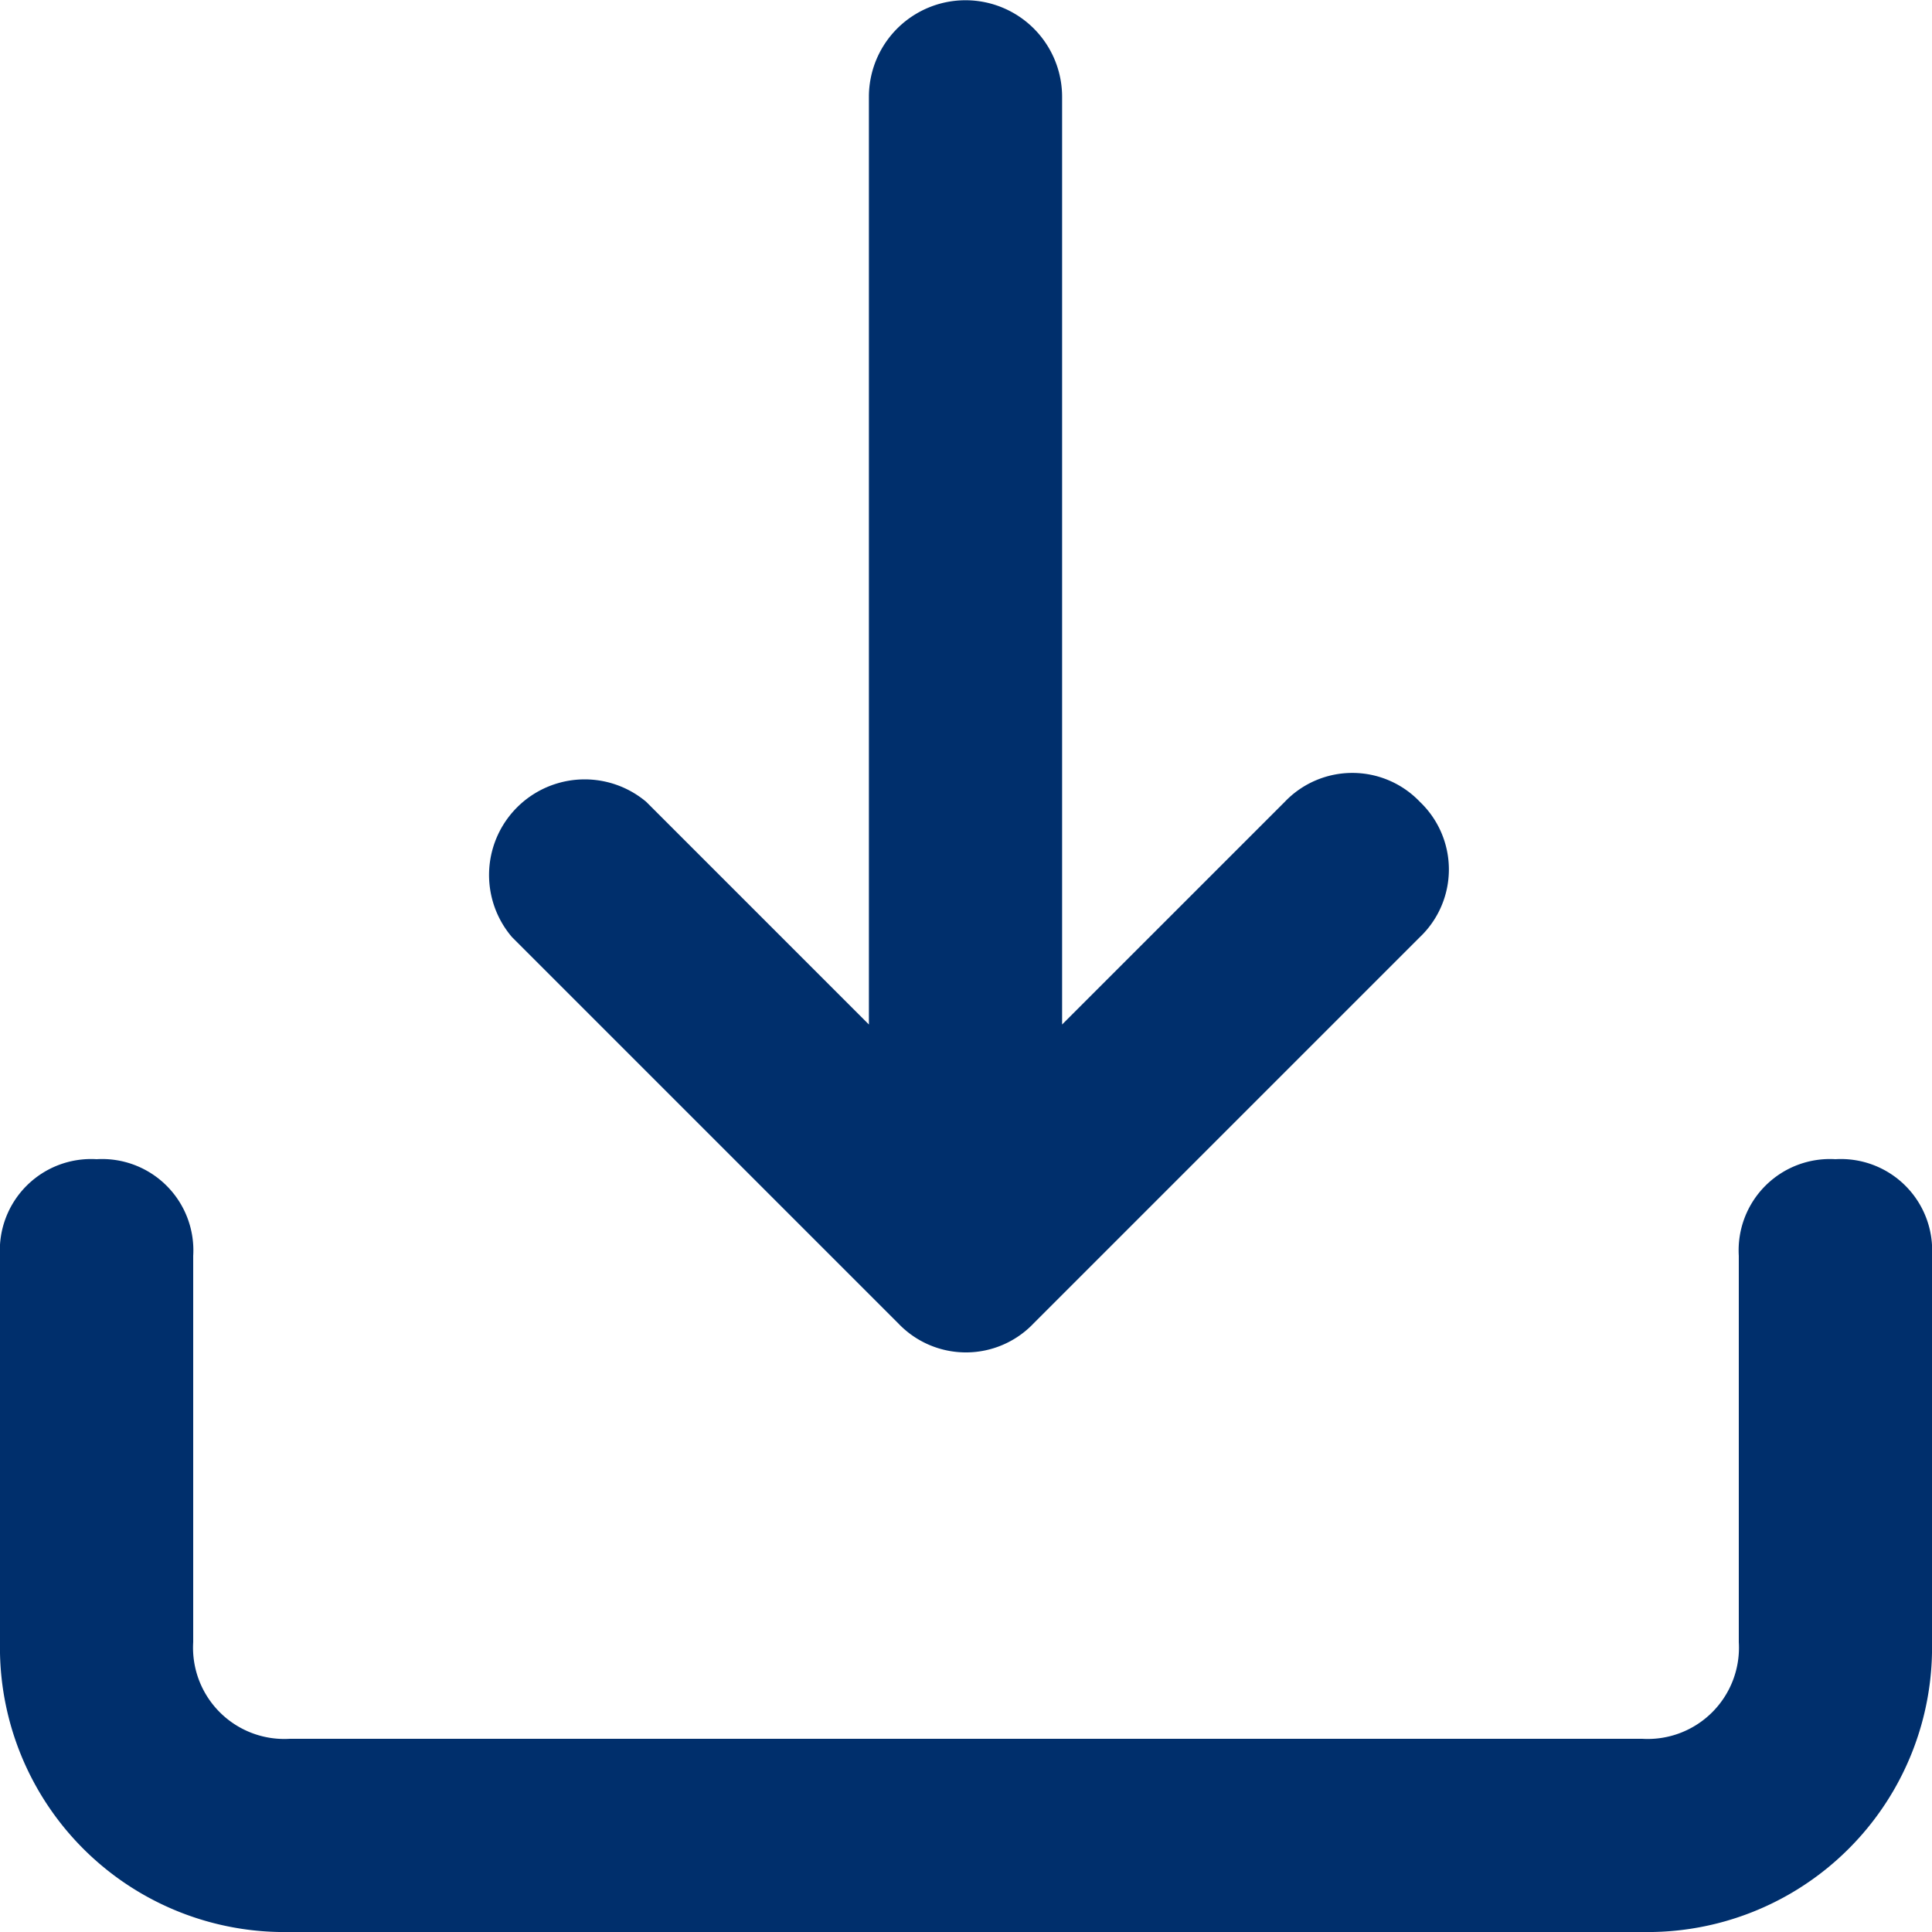
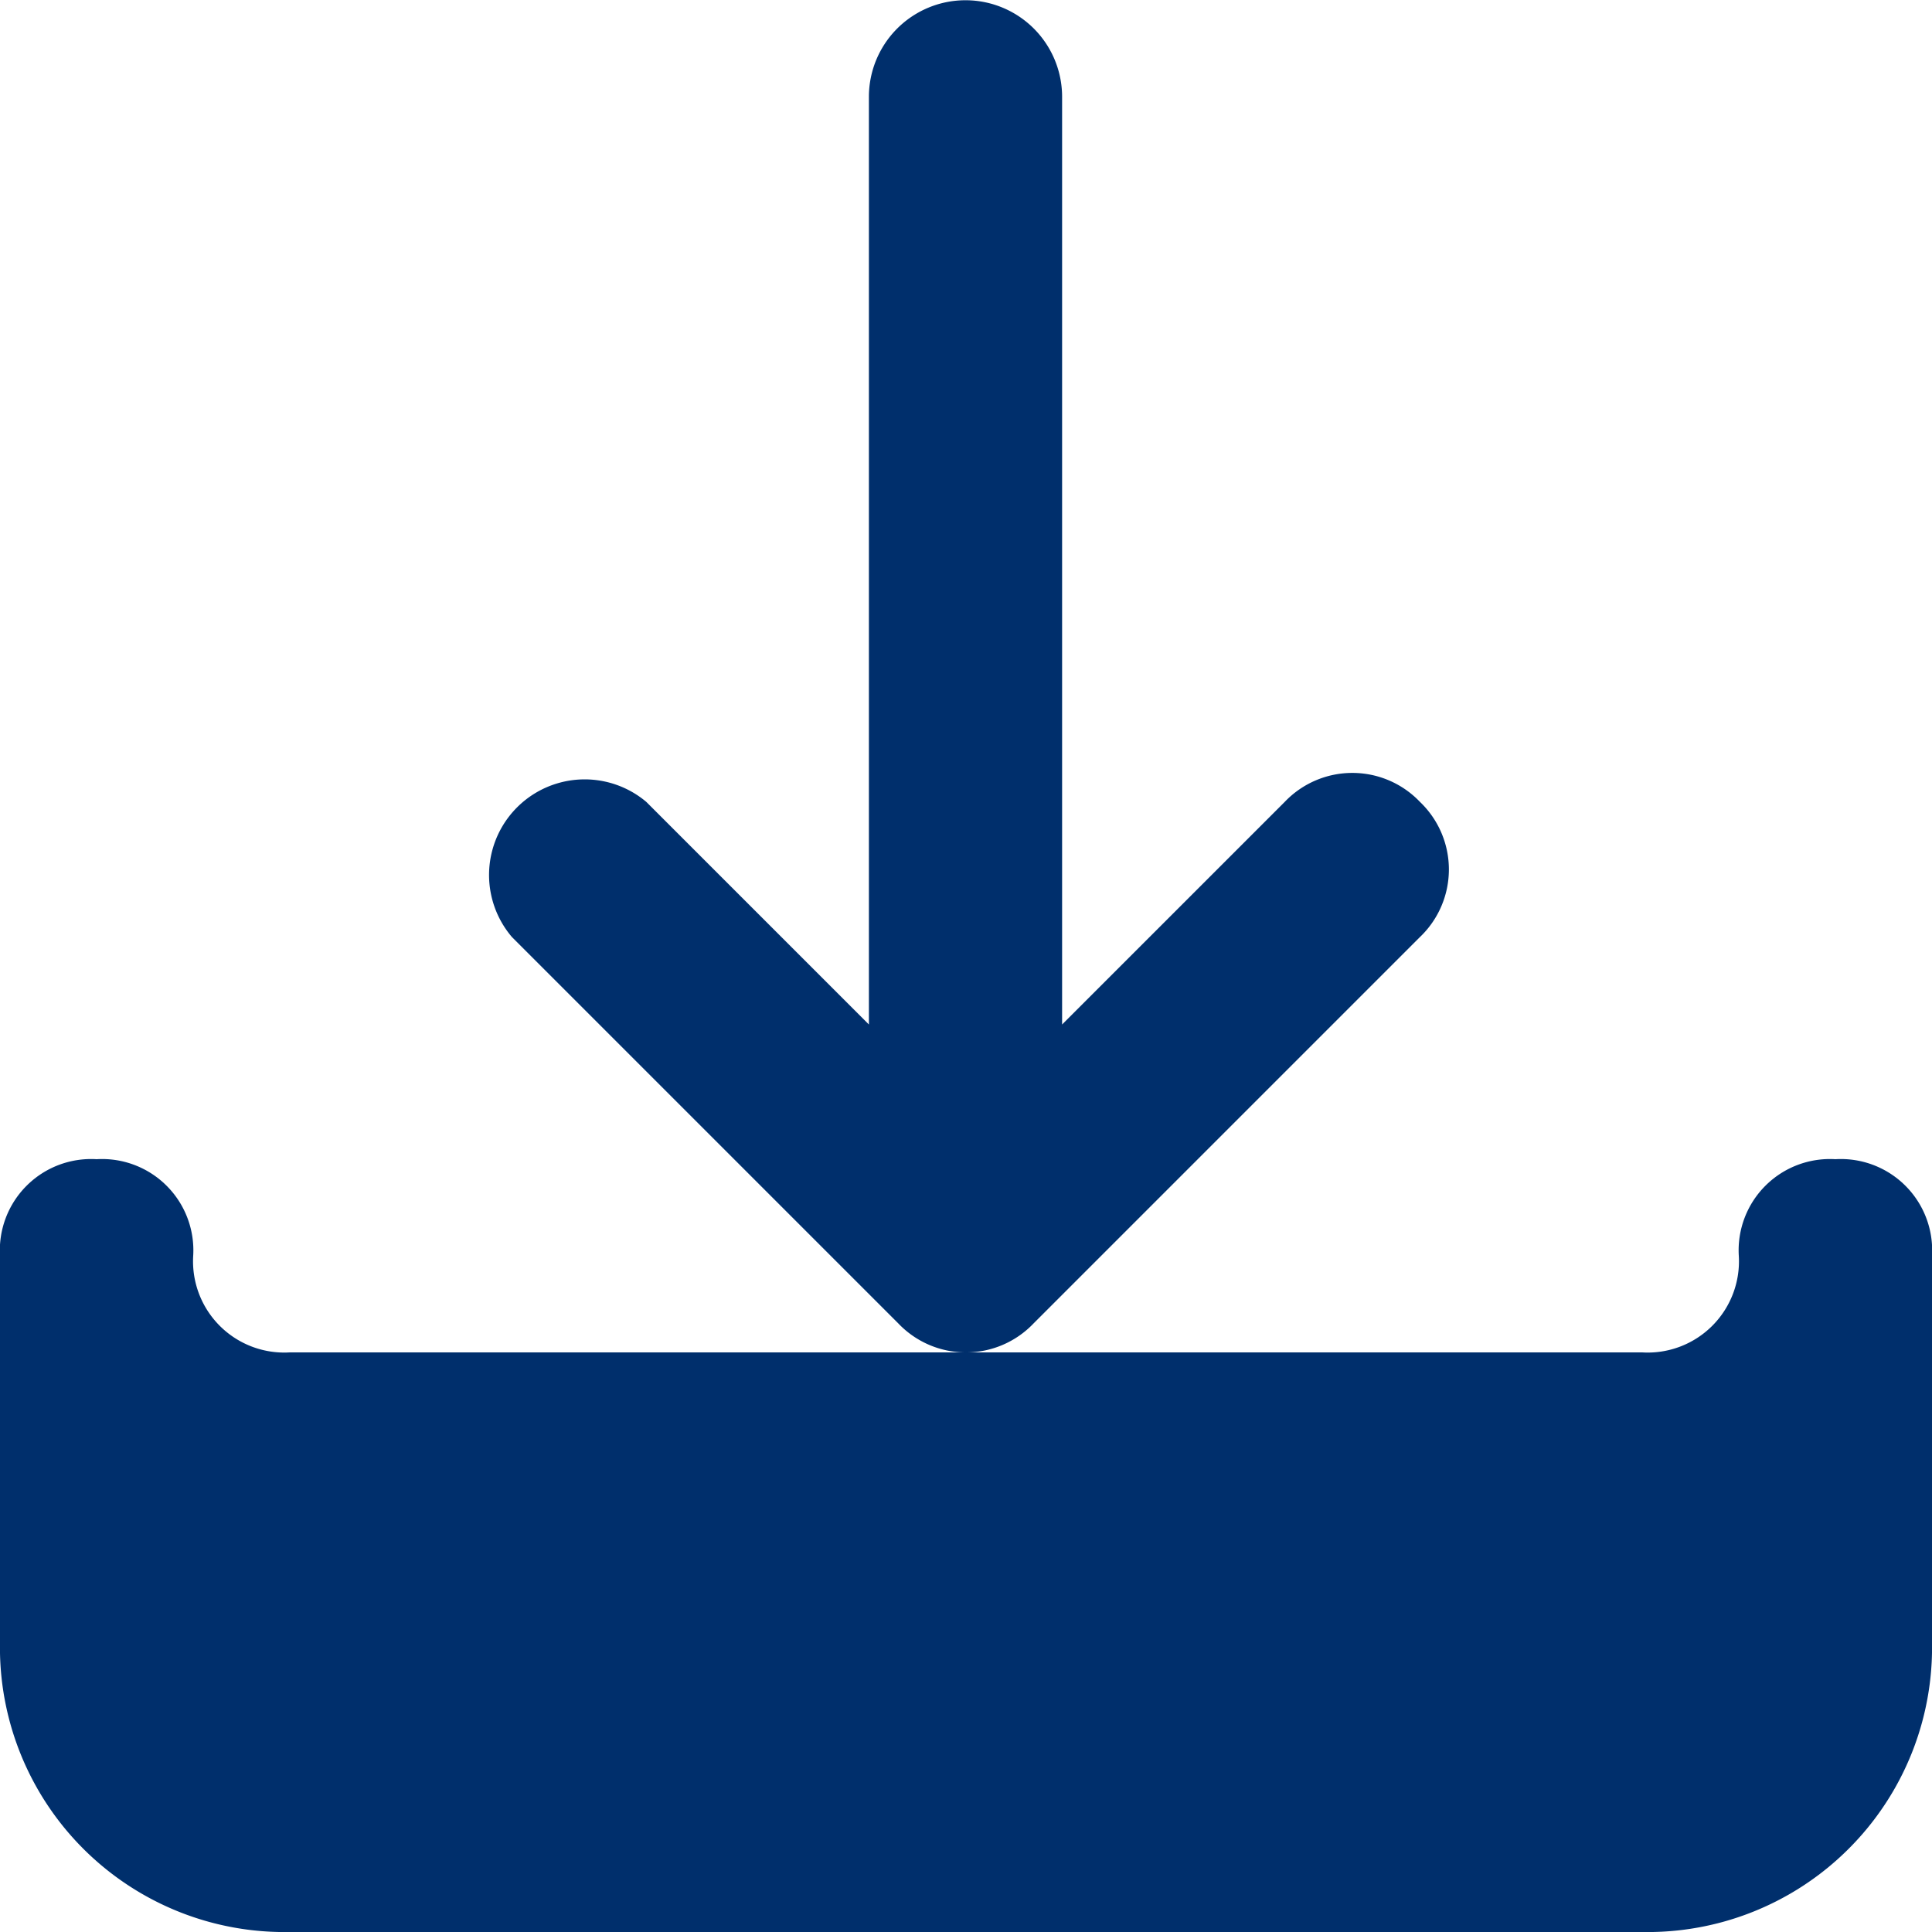
<svg xmlns="http://www.w3.org/2000/svg" width="15.62" height="15.62" viewBox="0 0 15.62 15.62">
-   <path d="M16.839,11.372a.738.738,0,0,0-.781.781v3.124a.738.738,0,0,1-.781.781H4.343a.738.738,0,0,1-.781-.781V12.153a.738.738,0,0,0-.781-.781A.738.738,0,0,0,2,12.153v3.124A2.3,2.3,0,0,0,4.343,17.62H15.277a2.3,2.3,0,0,0,2.343-2.343V12.153A.738.738,0,0,0,16.839,11.372ZM9.263,12.7a.755.755,0,0,0,1.093,0h0l3.124-3.124a.755.755,0,0,0,0-1.093h0a.755.755,0,0,0-1.093,0h0l-1.8,1.8v-7.5a.781.781,0,0,0-1.562,0v7.5l-1.8-1.8A.773.773,0,0,0,6.139,9.576Z" transform="translate(-2 -2)" fill="#002f6c" />
+   <path d="M16.839,11.372a.738.738,0,0,0-.781.781a.738.738,0,0,1-.781.781H4.343a.738.738,0,0,1-.781-.781V12.153a.738.738,0,0,0-.781-.781A.738.738,0,0,0,2,12.153v3.124A2.3,2.3,0,0,0,4.343,17.62H15.277a2.3,2.3,0,0,0,2.343-2.343V12.153A.738.738,0,0,0,16.839,11.372ZM9.263,12.7a.755.755,0,0,0,1.093,0h0l3.124-3.124a.755.755,0,0,0,0-1.093h0a.755.755,0,0,0-1.093,0h0l-1.8,1.8v-7.5a.781.781,0,0,0-1.562,0v7.5l-1.8-1.8A.773.773,0,0,0,6.139,9.576Z" transform="translate(-2 -2)" fill="#002f6c" />
</svg>